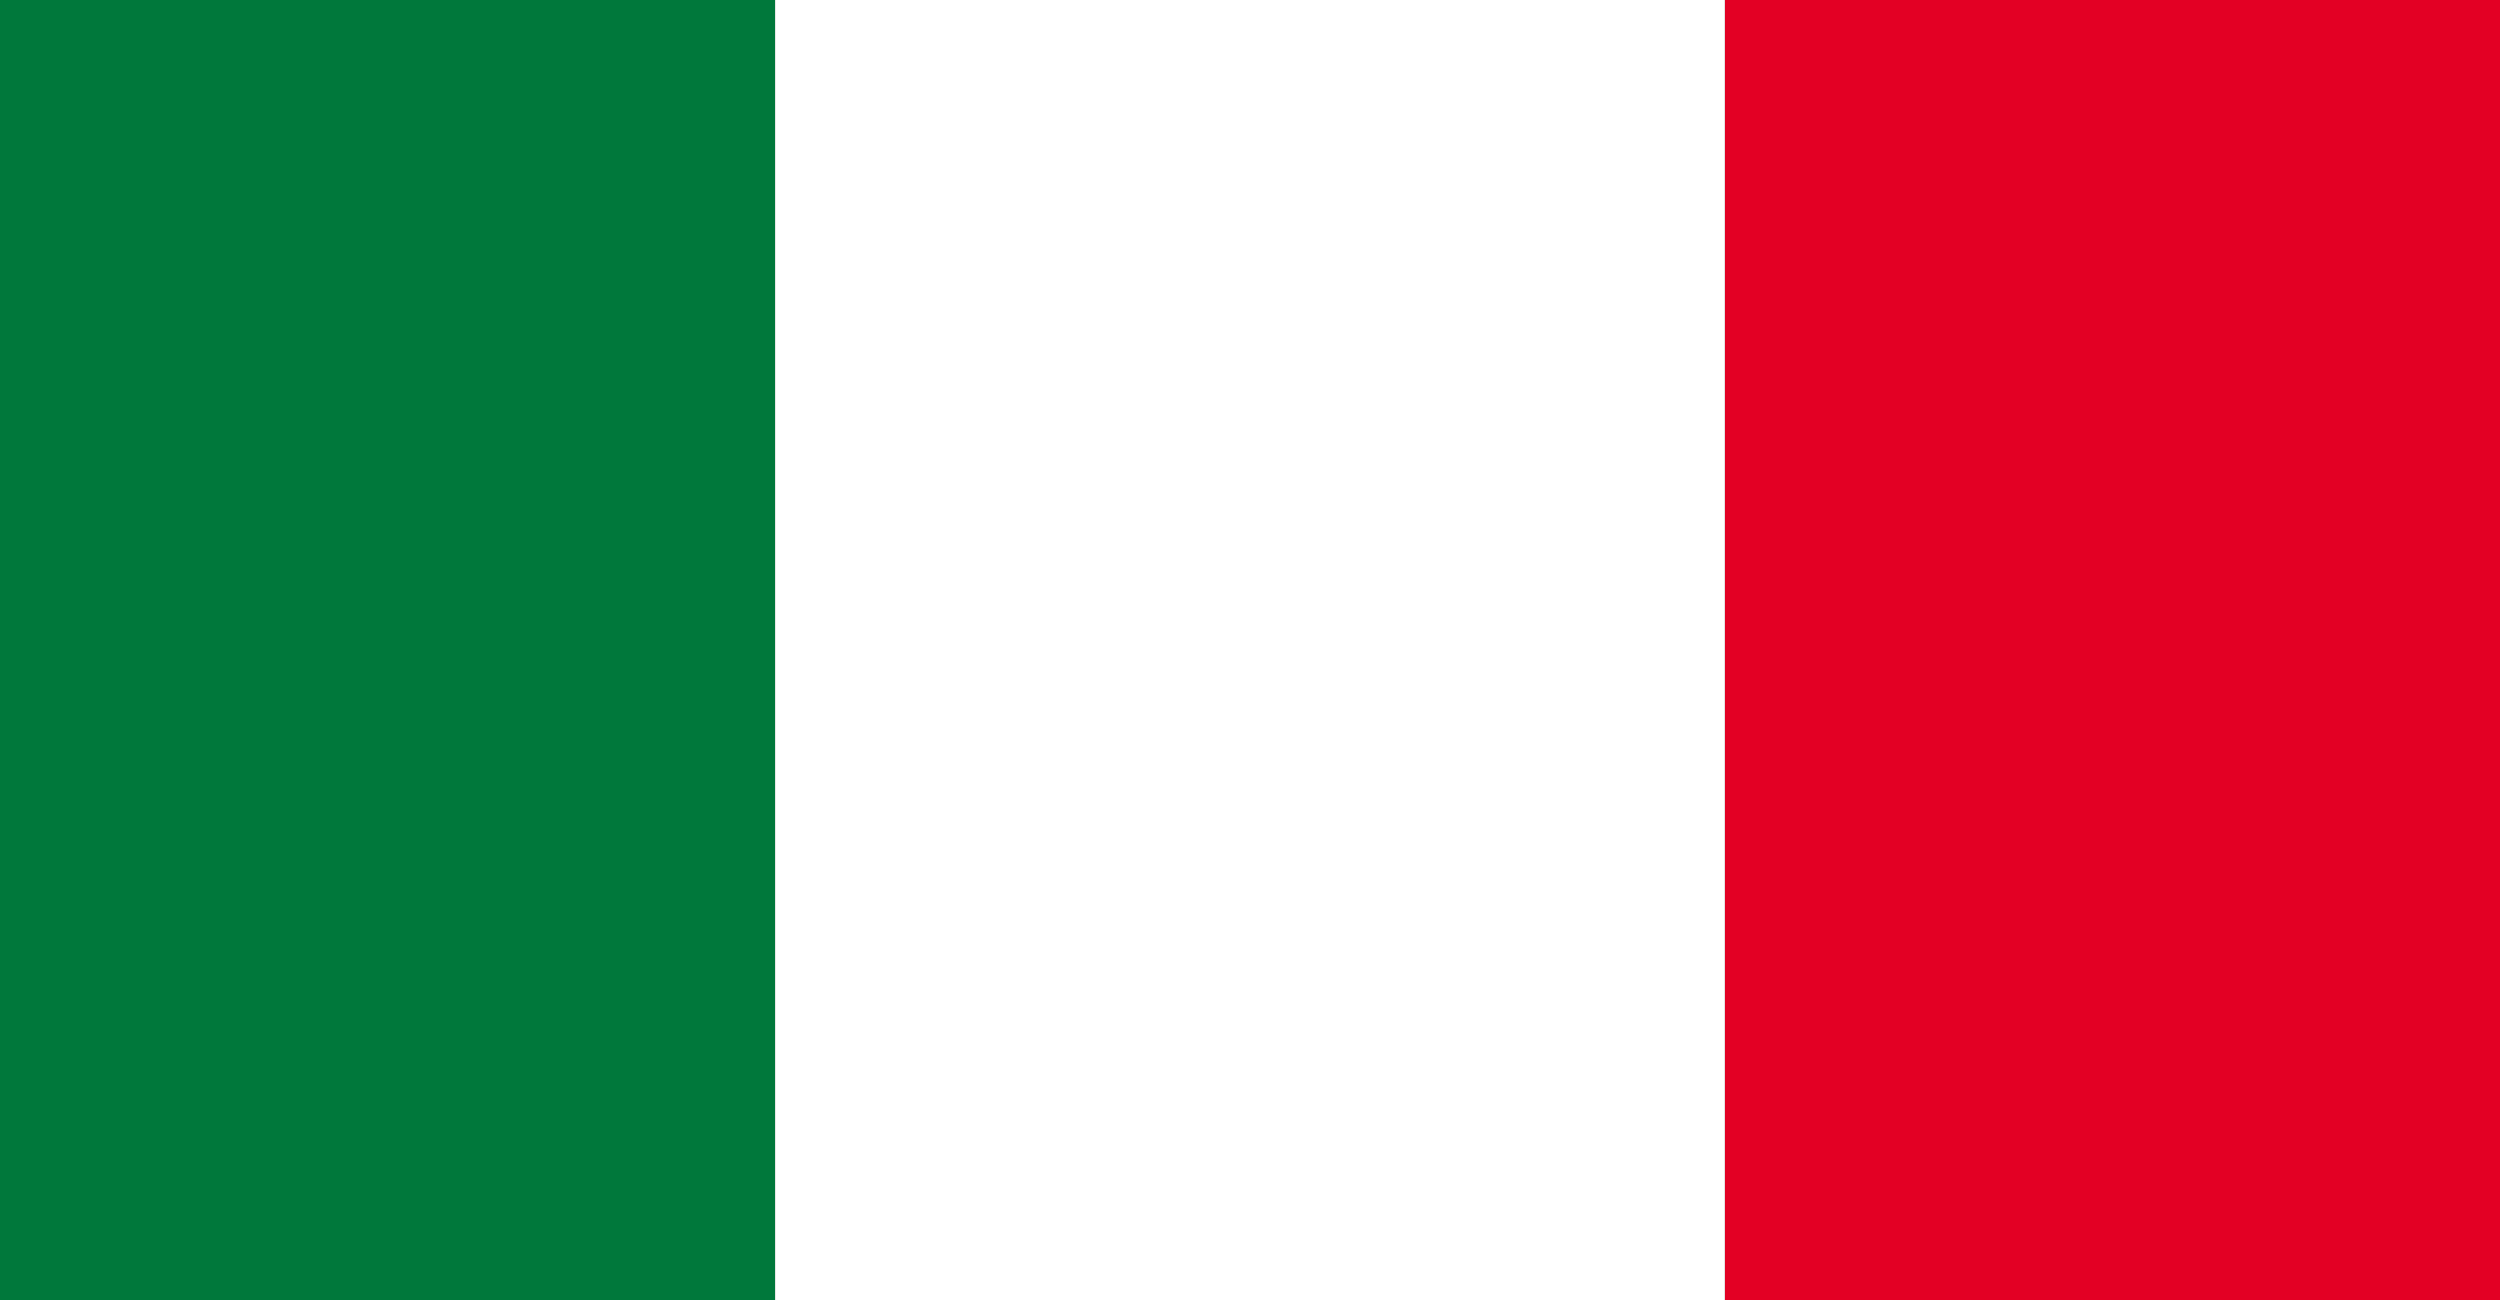
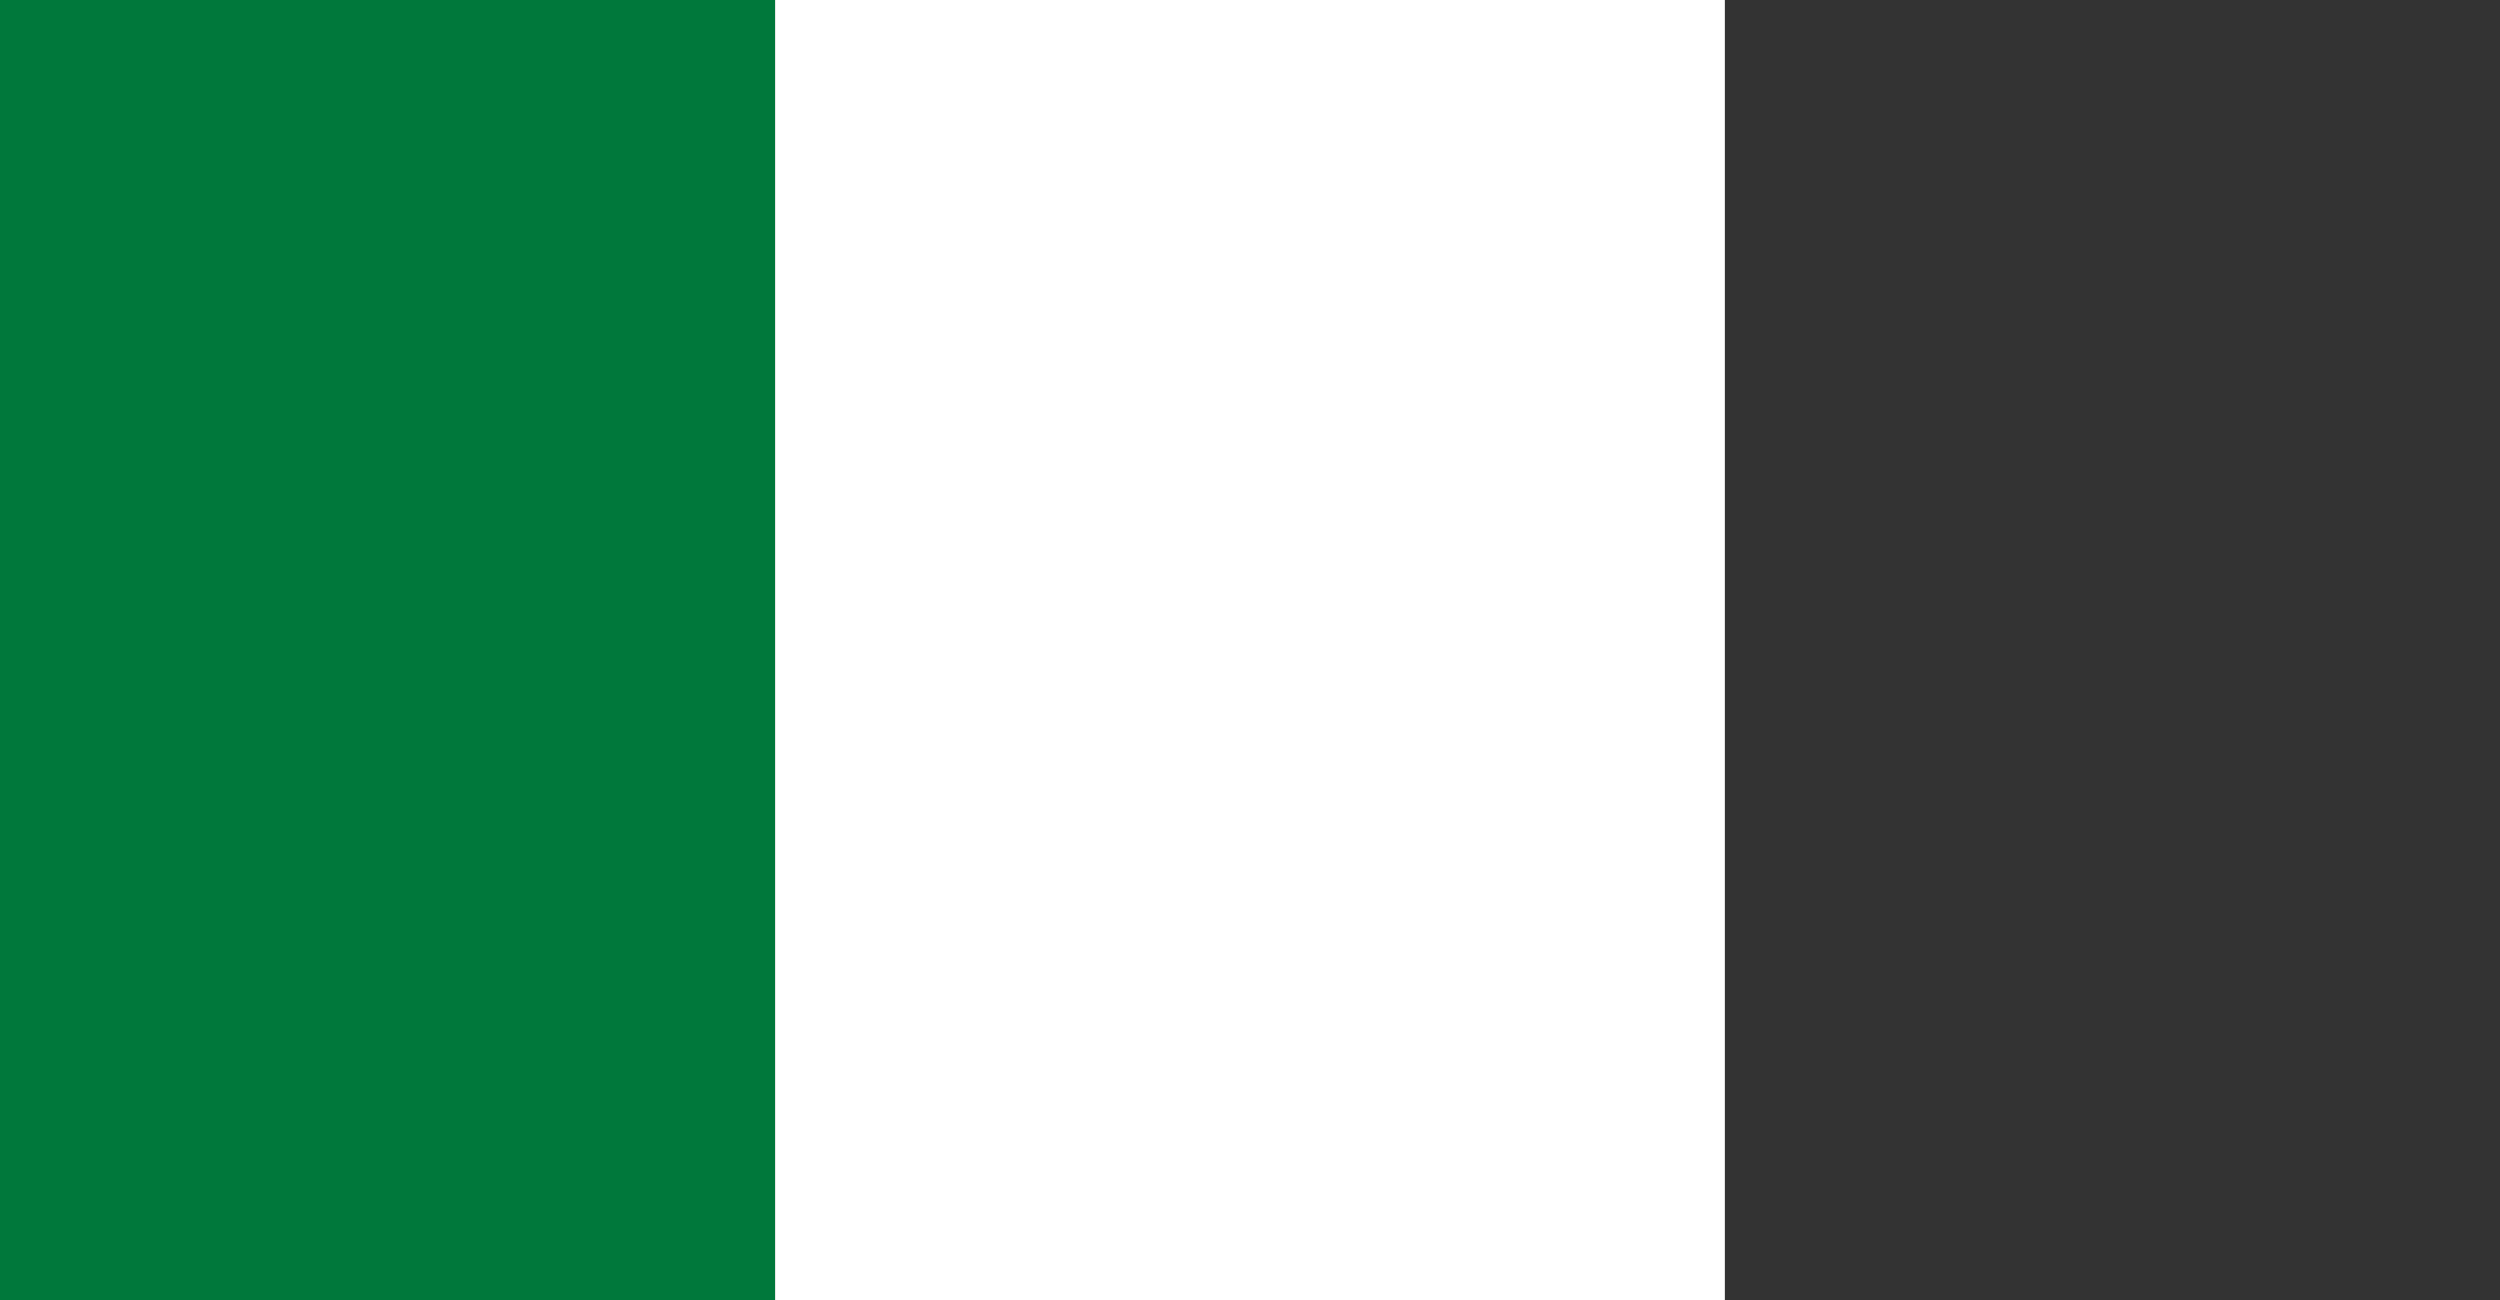
<svg xmlns="http://www.w3.org/2000/svg" width="100" height="52" viewBox="0 0 100 52" fill="none">
  <rect x="0" y="0" width="100" height="52" fill="#333333" stroke="none" />
  <path d="M31.005 0H0V52H31.005V0Z" fill="#00783B" />
-   <path d="M100 0H68.995V52H100V0Z" fill="#E30024" />
  <path d="M68.994 0H31.005V52H68.994V0Z" fill="white" />
</svg>